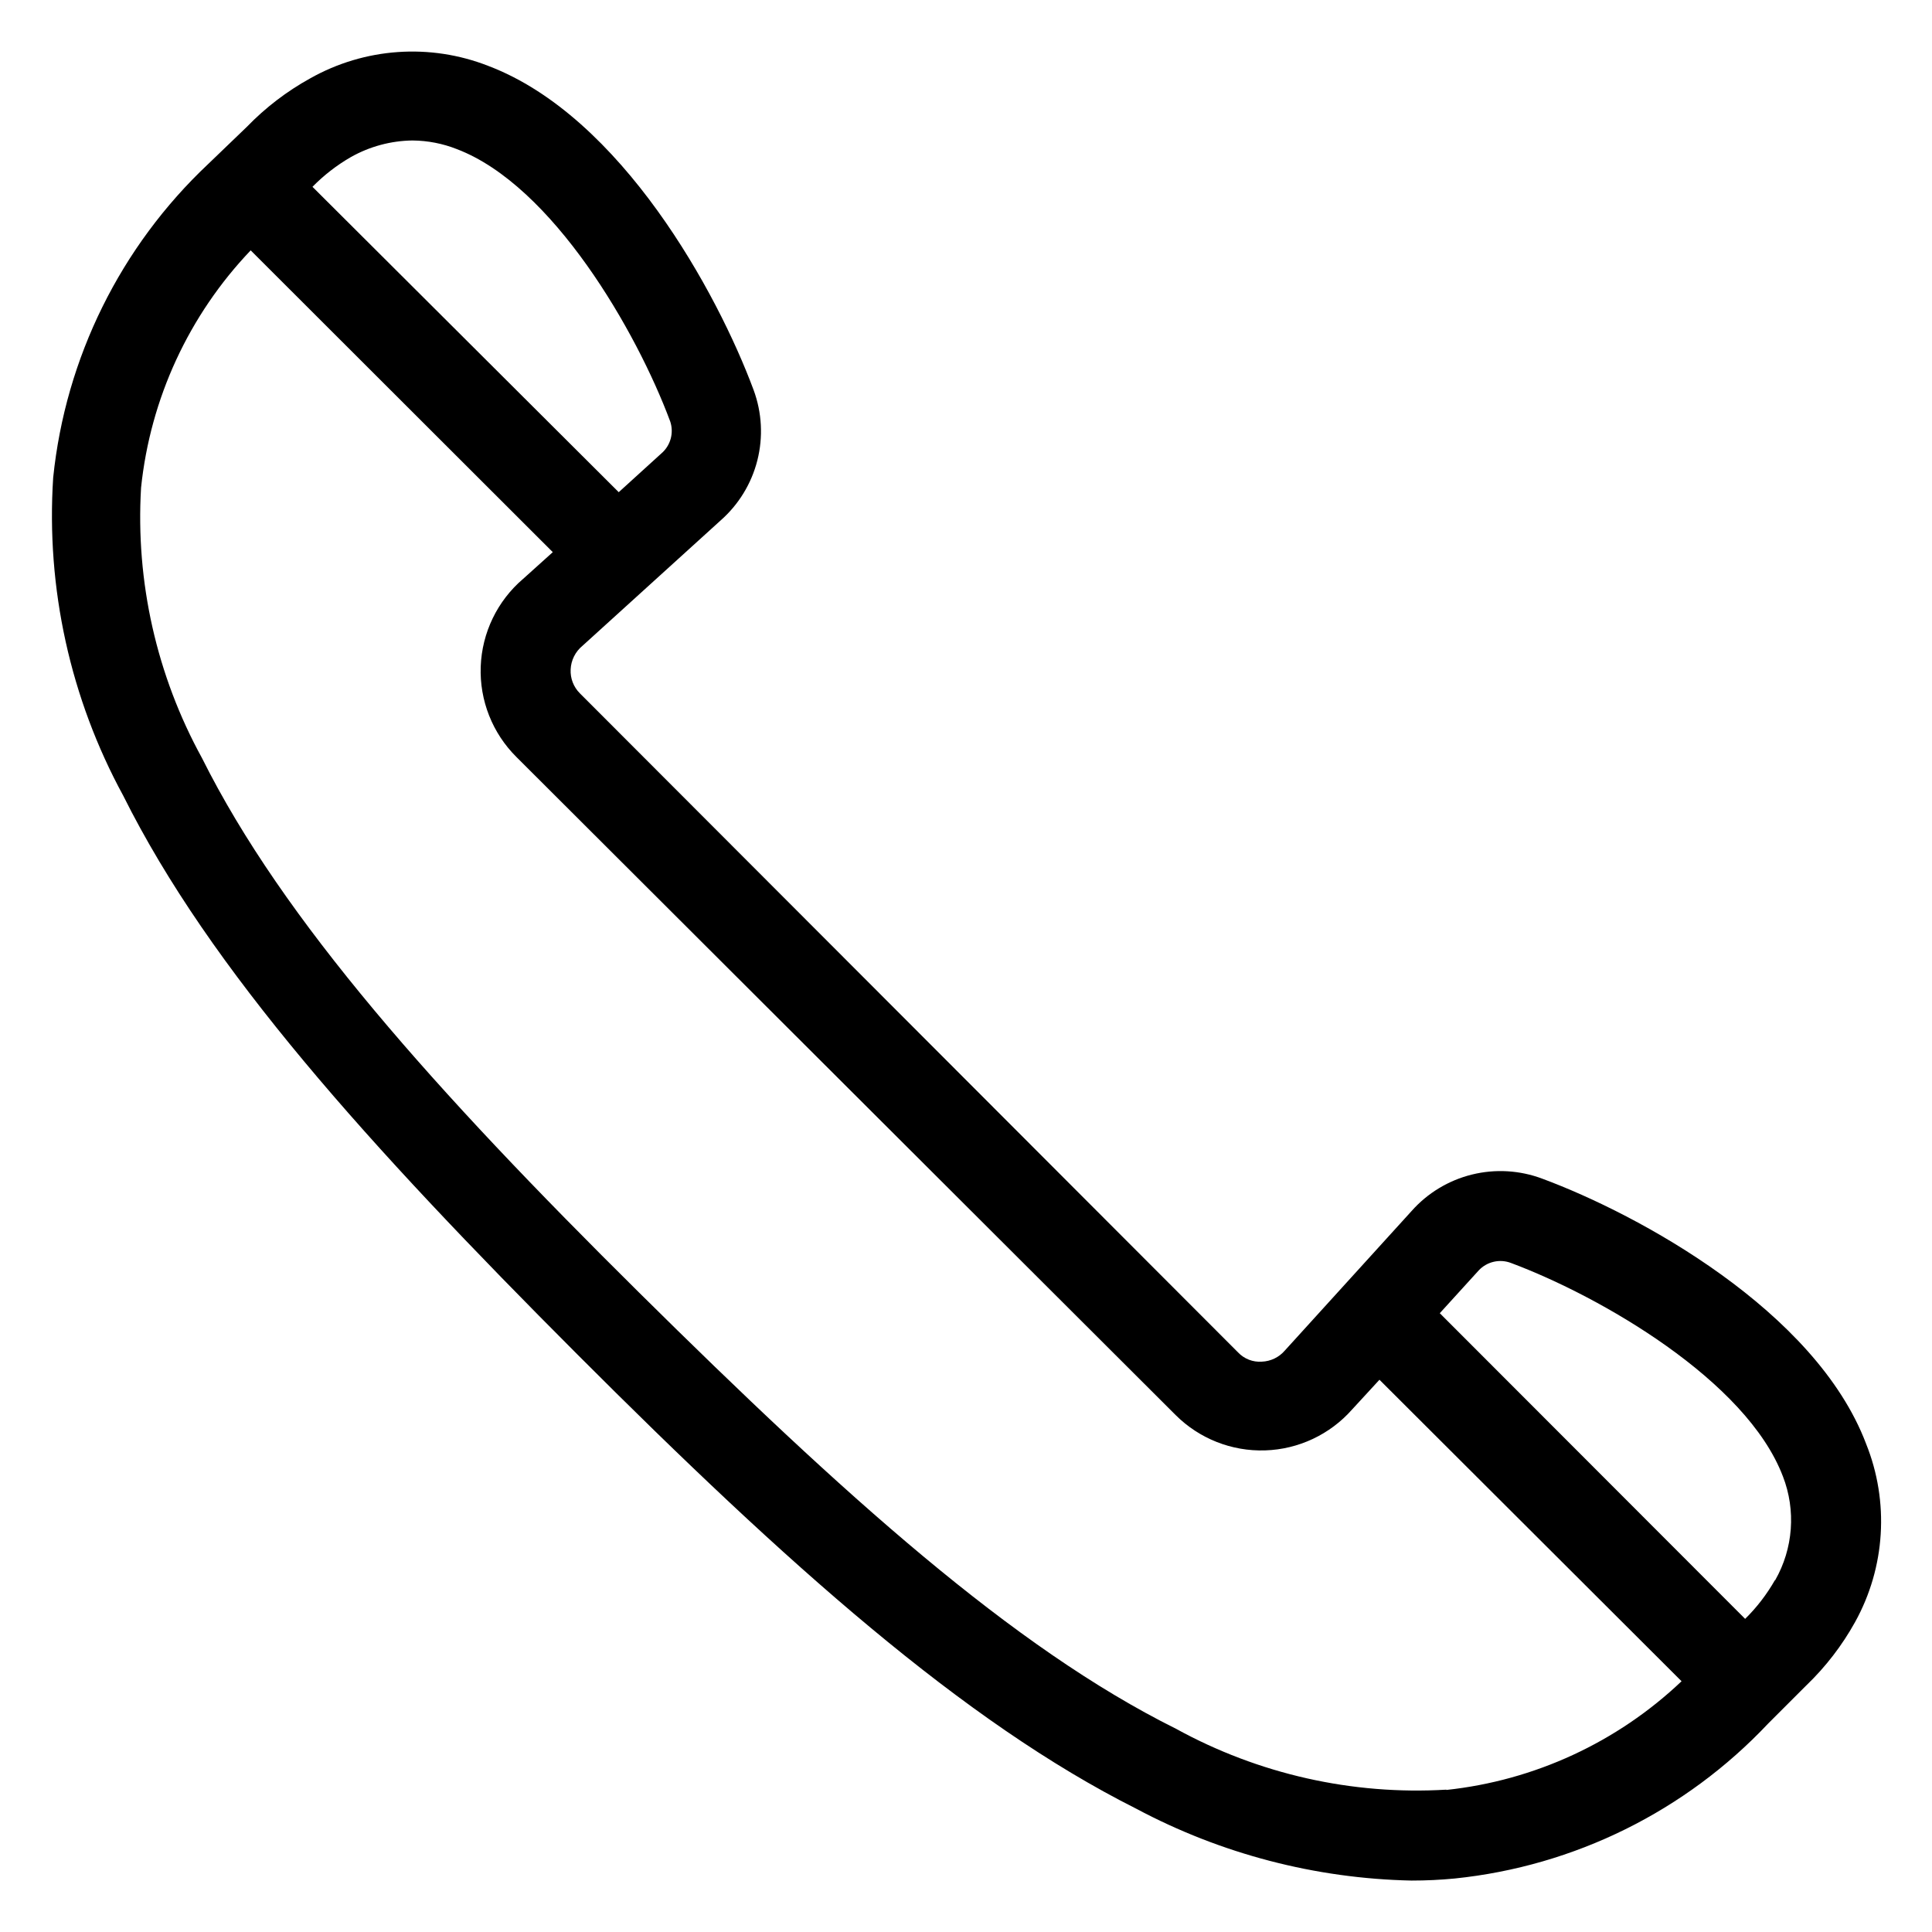
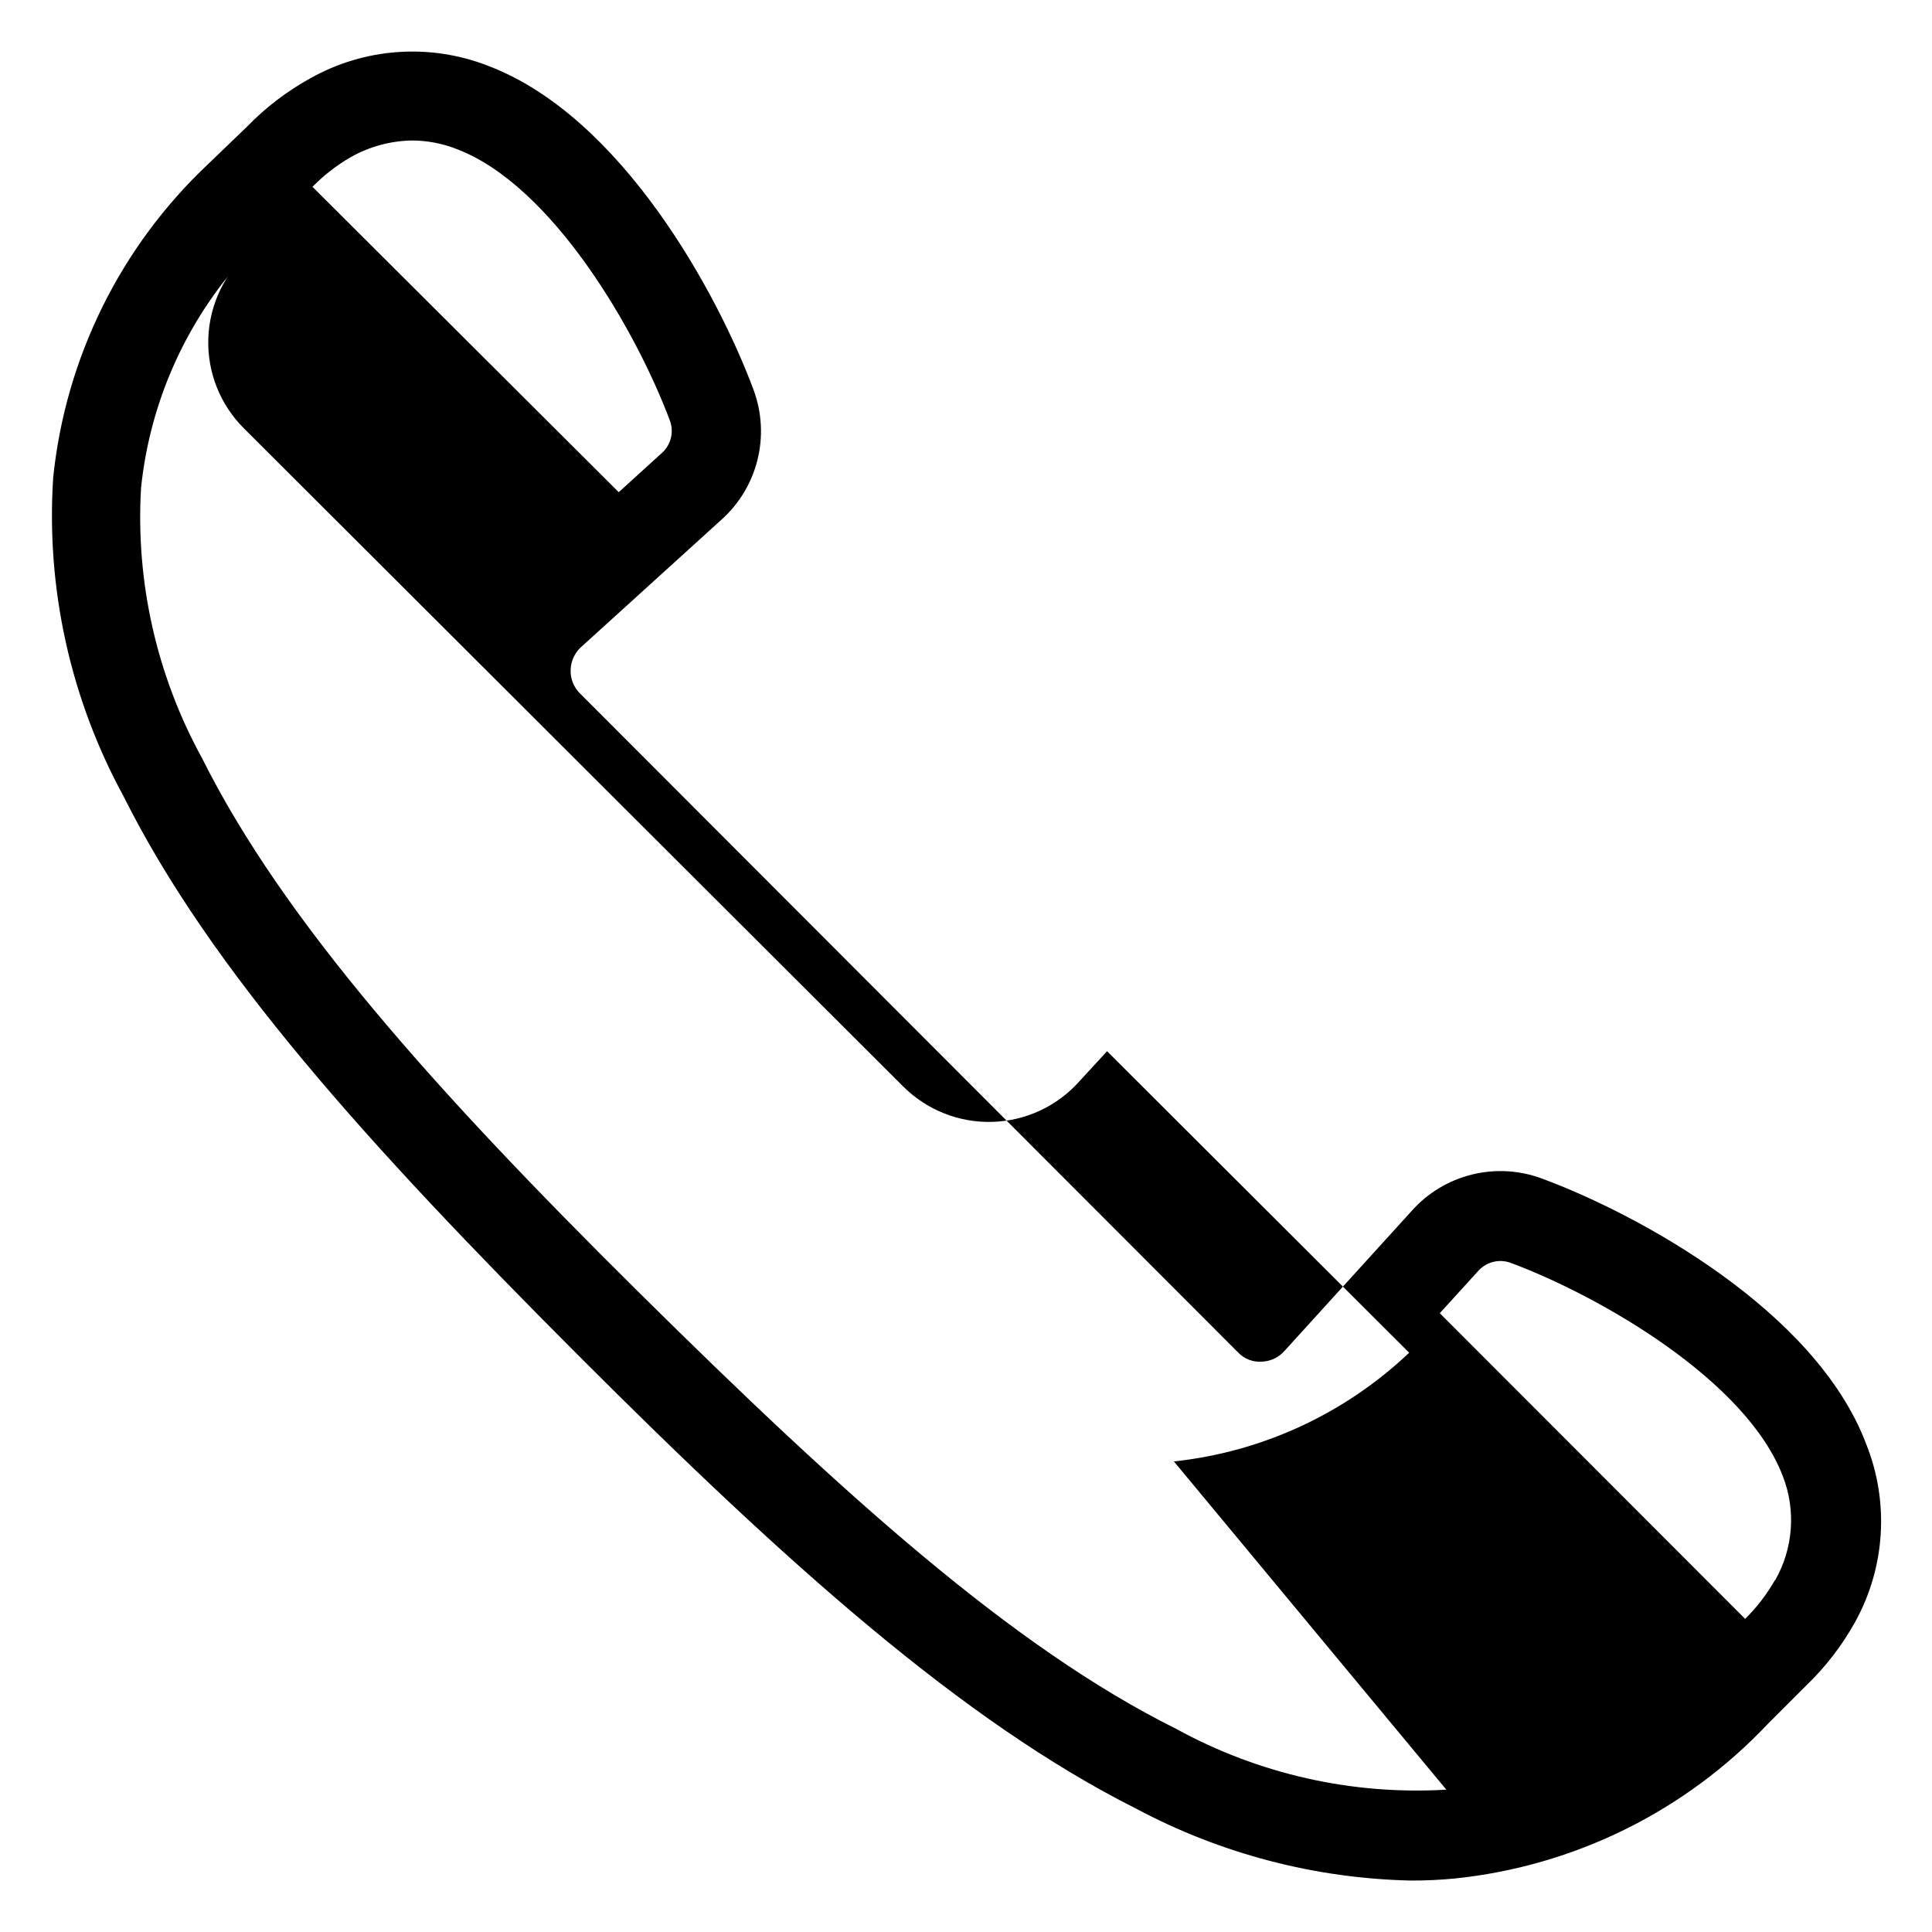
<svg xmlns="http://www.w3.org/2000/svg" fill="#000000" width="800px" height="800px" version="1.1" viewBox="144 144 512 512">
-   <path d="m638.52 526.58c-13.383-35.266-60.301-60.773-85.805-70.219-5.961-2.242-12.465-2.621-18.648-1.09-6.188 1.531-11.762 4.902-15.988 9.668l-33.613 37c-1.527 1.77-3.723 2.824-6.062 2.914-2.359 0.172-4.672-0.723-6.297-2.441l-174.44-174.68c-1.668-1.664-2.551-3.949-2.441-6.297 0.098-2.453 1.246-4.746 3.148-6.301l36.605-33.219c4.777-4.203 8.168-9.754 9.73-15.922 1.559-6.172 1.211-12.668-0.992-18.637-9.527-25.664-35.031-72.5-70.297-85.883-15.441-6.062-32.789-4.848-47.234 3.305-6.195 3.422-11.844 7.746-16.766 12.832l-10.234 9.84c-23.242 21.871-37.828 51.383-41.094 83.129-1.902 29.293 4.539 58.527 18.578 84.309 22.988 46.051 64.711 92.34 120.36 148.07 55.656 55.734 102.34 97.375 148.07 120.36 22.488 11.992 47.488 18.52 72.973 19.051 3.883 0 7.715-0.184 11.492-0.551 31.684-3.281 61.129-17.836 82.973-41.016l10.234-10.234v0.004c5.082-4.894 9.41-10.52 12.832-16.691 8.051-14.523 9.121-31.906 2.91-47.309zm-385.18-345.35c4.016 0.035 7.992 0.809 11.727 2.285 25.426 9.684 47.703 48.414 56.52 72.109l0.004-0.004c1.059 3.074 0.121 6.484-2.363 8.582l-11.258 10.234-81.16-80.926c3.012-3.074 6.43-5.723 10.156-7.871 5-2.824 10.633-4.34 16.375-4.41zm273.95 437.05c-24.922 1.484-49.754-4.113-71.637-16.137-43.215-21.492-88.008-61.875-142.25-115.56s-94.465-98.793-115.88-141.7c-12.023-21.883-17.617-46.715-16.141-71.637 2.453-23.602 12.668-45.727 29.051-62.895l80.059 79.977-7.871 7.086h-0.004c-6.824 5.836-10.895 14.262-11.223 23.238-0.332 8.973 3.113 17.676 9.492 23.992l174.68 174.37c6.273 6.254 14.852 9.641 23.703 9.355 8.855-0.281 17.195-4.211 23.059-10.852l7.242-7.871 80.059 79.902c-17.059 16.184-38.969 26.309-62.348 28.809zm87.066-55.496c-2.144 3.754-4.793 7.199-7.875 10.234l-80.922-81.004 10.312-11.336c2.191-2.344 5.586-3.121 8.578-1.969 23.617 8.816 62.348 31.094 72.027 56.52h0.004c3.504 9.023 2.75 19.148-2.047 27.555z" />
+   <path d="m638.52 526.58c-13.383-35.266-60.301-60.773-85.805-70.219-5.961-2.242-12.465-2.621-18.648-1.09-6.188 1.531-11.762 4.902-15.988 9.668l-33.613 37c-1.527 1.77-3.723 2.824-6.062 2.914-2.359 0.172-4.672-0.723-6.297-2.441l-174.44-174.68c-1.668-1.664-2.551-3.949-2.441-6.297 0.098-2.453 1.246-4.746 3.148-6.301l36.605-33.219c4.777-4.203 8.168-9.754 9.73-15.922 1.559-6.172 1.211-12.668-0.992-18.637-9.527-25.664-35.031-72.5-70.297-85.883-15.441-6.062-32.789-4.848-47.234 3.305-6.195 3.422-11.844 7.746-16.766 12.832l-10.234 9.84c-23.242 21.871-37.828 51.383-41.094 83.129-1.902 29.293 4.539 58.527 18.578 84.309 22.988 46.051 64.711 92.34 120.36 148.07 55.656 55.734 102.34 97.375 148.07 120.36 22.488 11.992 47.488 18.52 72.973 19.051 3.883 0 7.715-0.184 11.492-0.551 31.684-3.281 61.129-17.836 82.973-41.016l10.234-10.234v0.004c5.082-4.894 9.41-10.52 12.832-16.691 8.051-14.523 9.121-31.906 2.91-47.309zm-385.18-345.35c4.016 0.035 7.992 0.809 11.727 2.285 25.426 9.684 47.703 48.414 56.52 72.109l0.004-0.004c1.059 3.074 0.121 6.484-2.363 8.582l-11.258 10.234-81.16-80.926c3.012-3.074 6.43-5.723 10.156-7.871 5-2.824 10.633-4.34 16.375-4.41zm273.95 437.05c-24.922 1.484-49.754-4.113-71.637-16.137-43.215-21.492-88.008-61.875-142.25-115.56s-94.465-98.793-115.88-141.7c-12.023-21.883-17.617-46.715-16.141-71.637 2.453-23.602 12.668-45.727 29.051-62.895h-0.004c-6.824 5.836-10.895 14.262-11.223 23.238-0.332 8.973 3.113 17.676 9.492 23.992l174.68 174.37c6.273 6.254 14.852 9.641 23.703 9.355 8.855-0.281 17.195-4.211 23.059-10.852l7.242-7.871 80.059 79.902c-17.059 16.184-38.969 26.309-62.348 28.809zm87.066-55.496c-2.144 3.754-4.793 7.199-7.875 10.234l-80.922-81.004 10.312-11.336c2.191-2.344 5.586-3.121 8.578-1.969 23.617 8.816 62.348 31.094 72.027 56.52h0.004c3.504 9.023 2.75 19.148-2.047 27.555z" />
</svg>